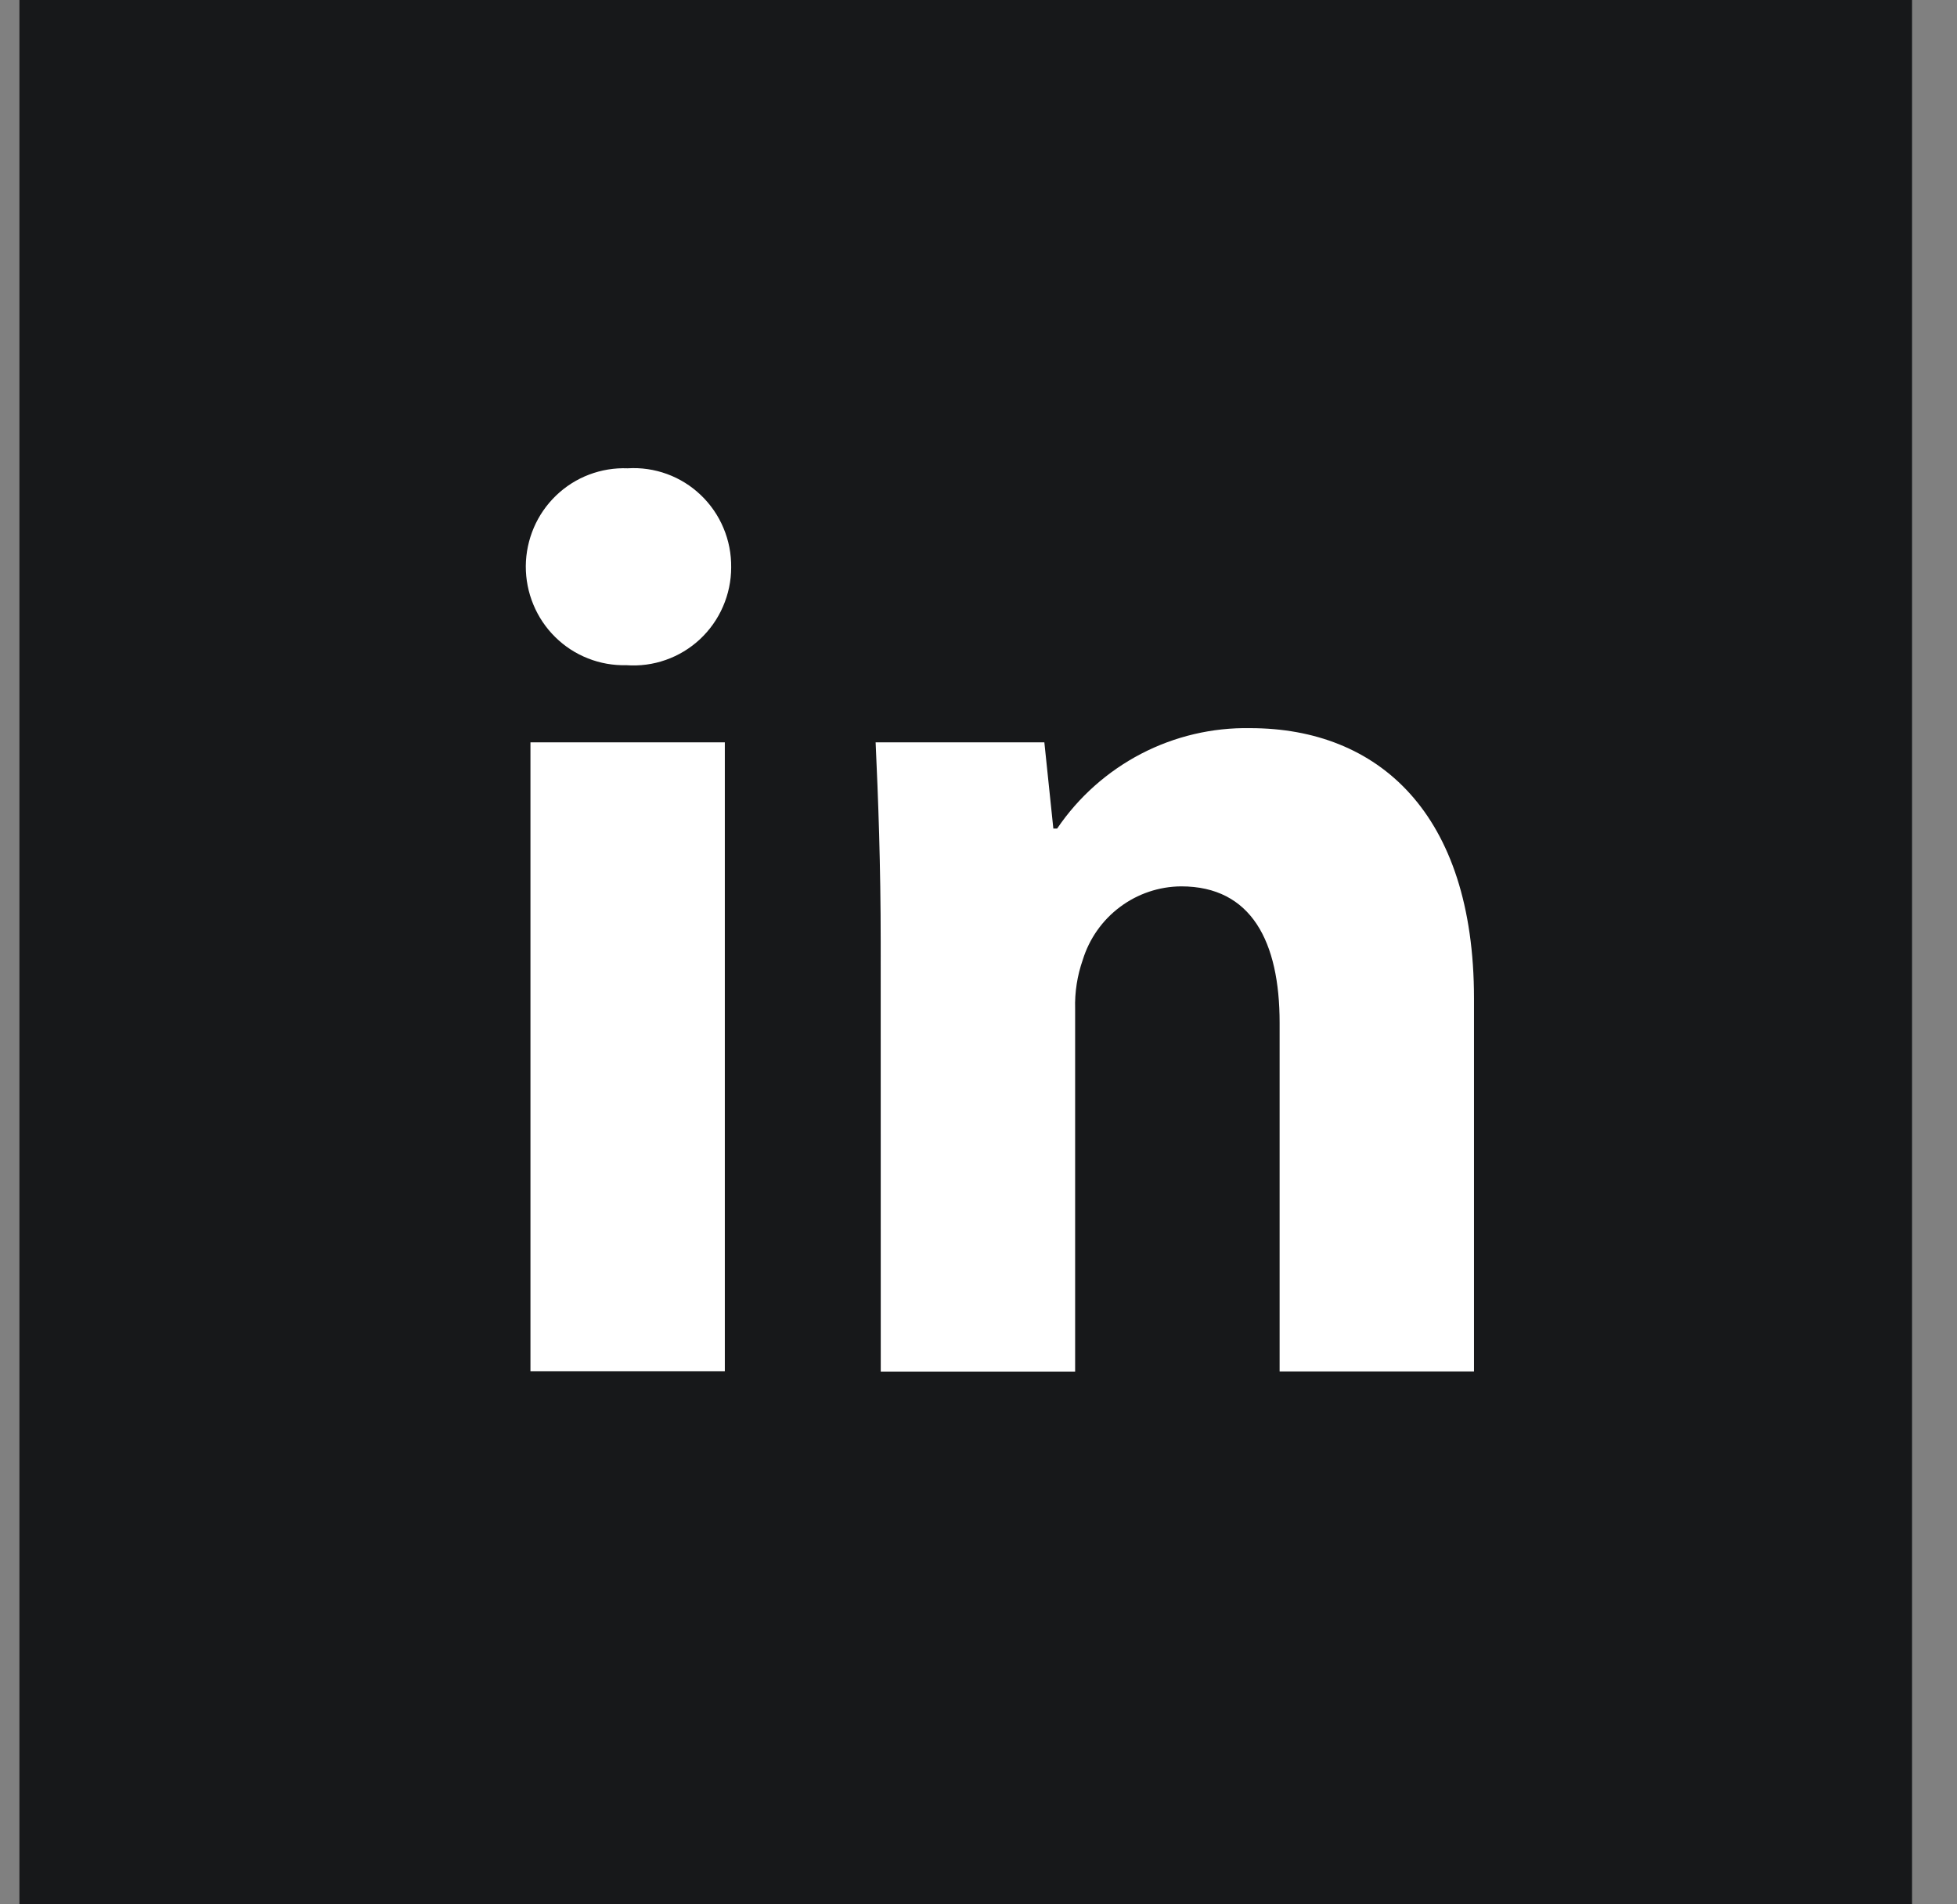
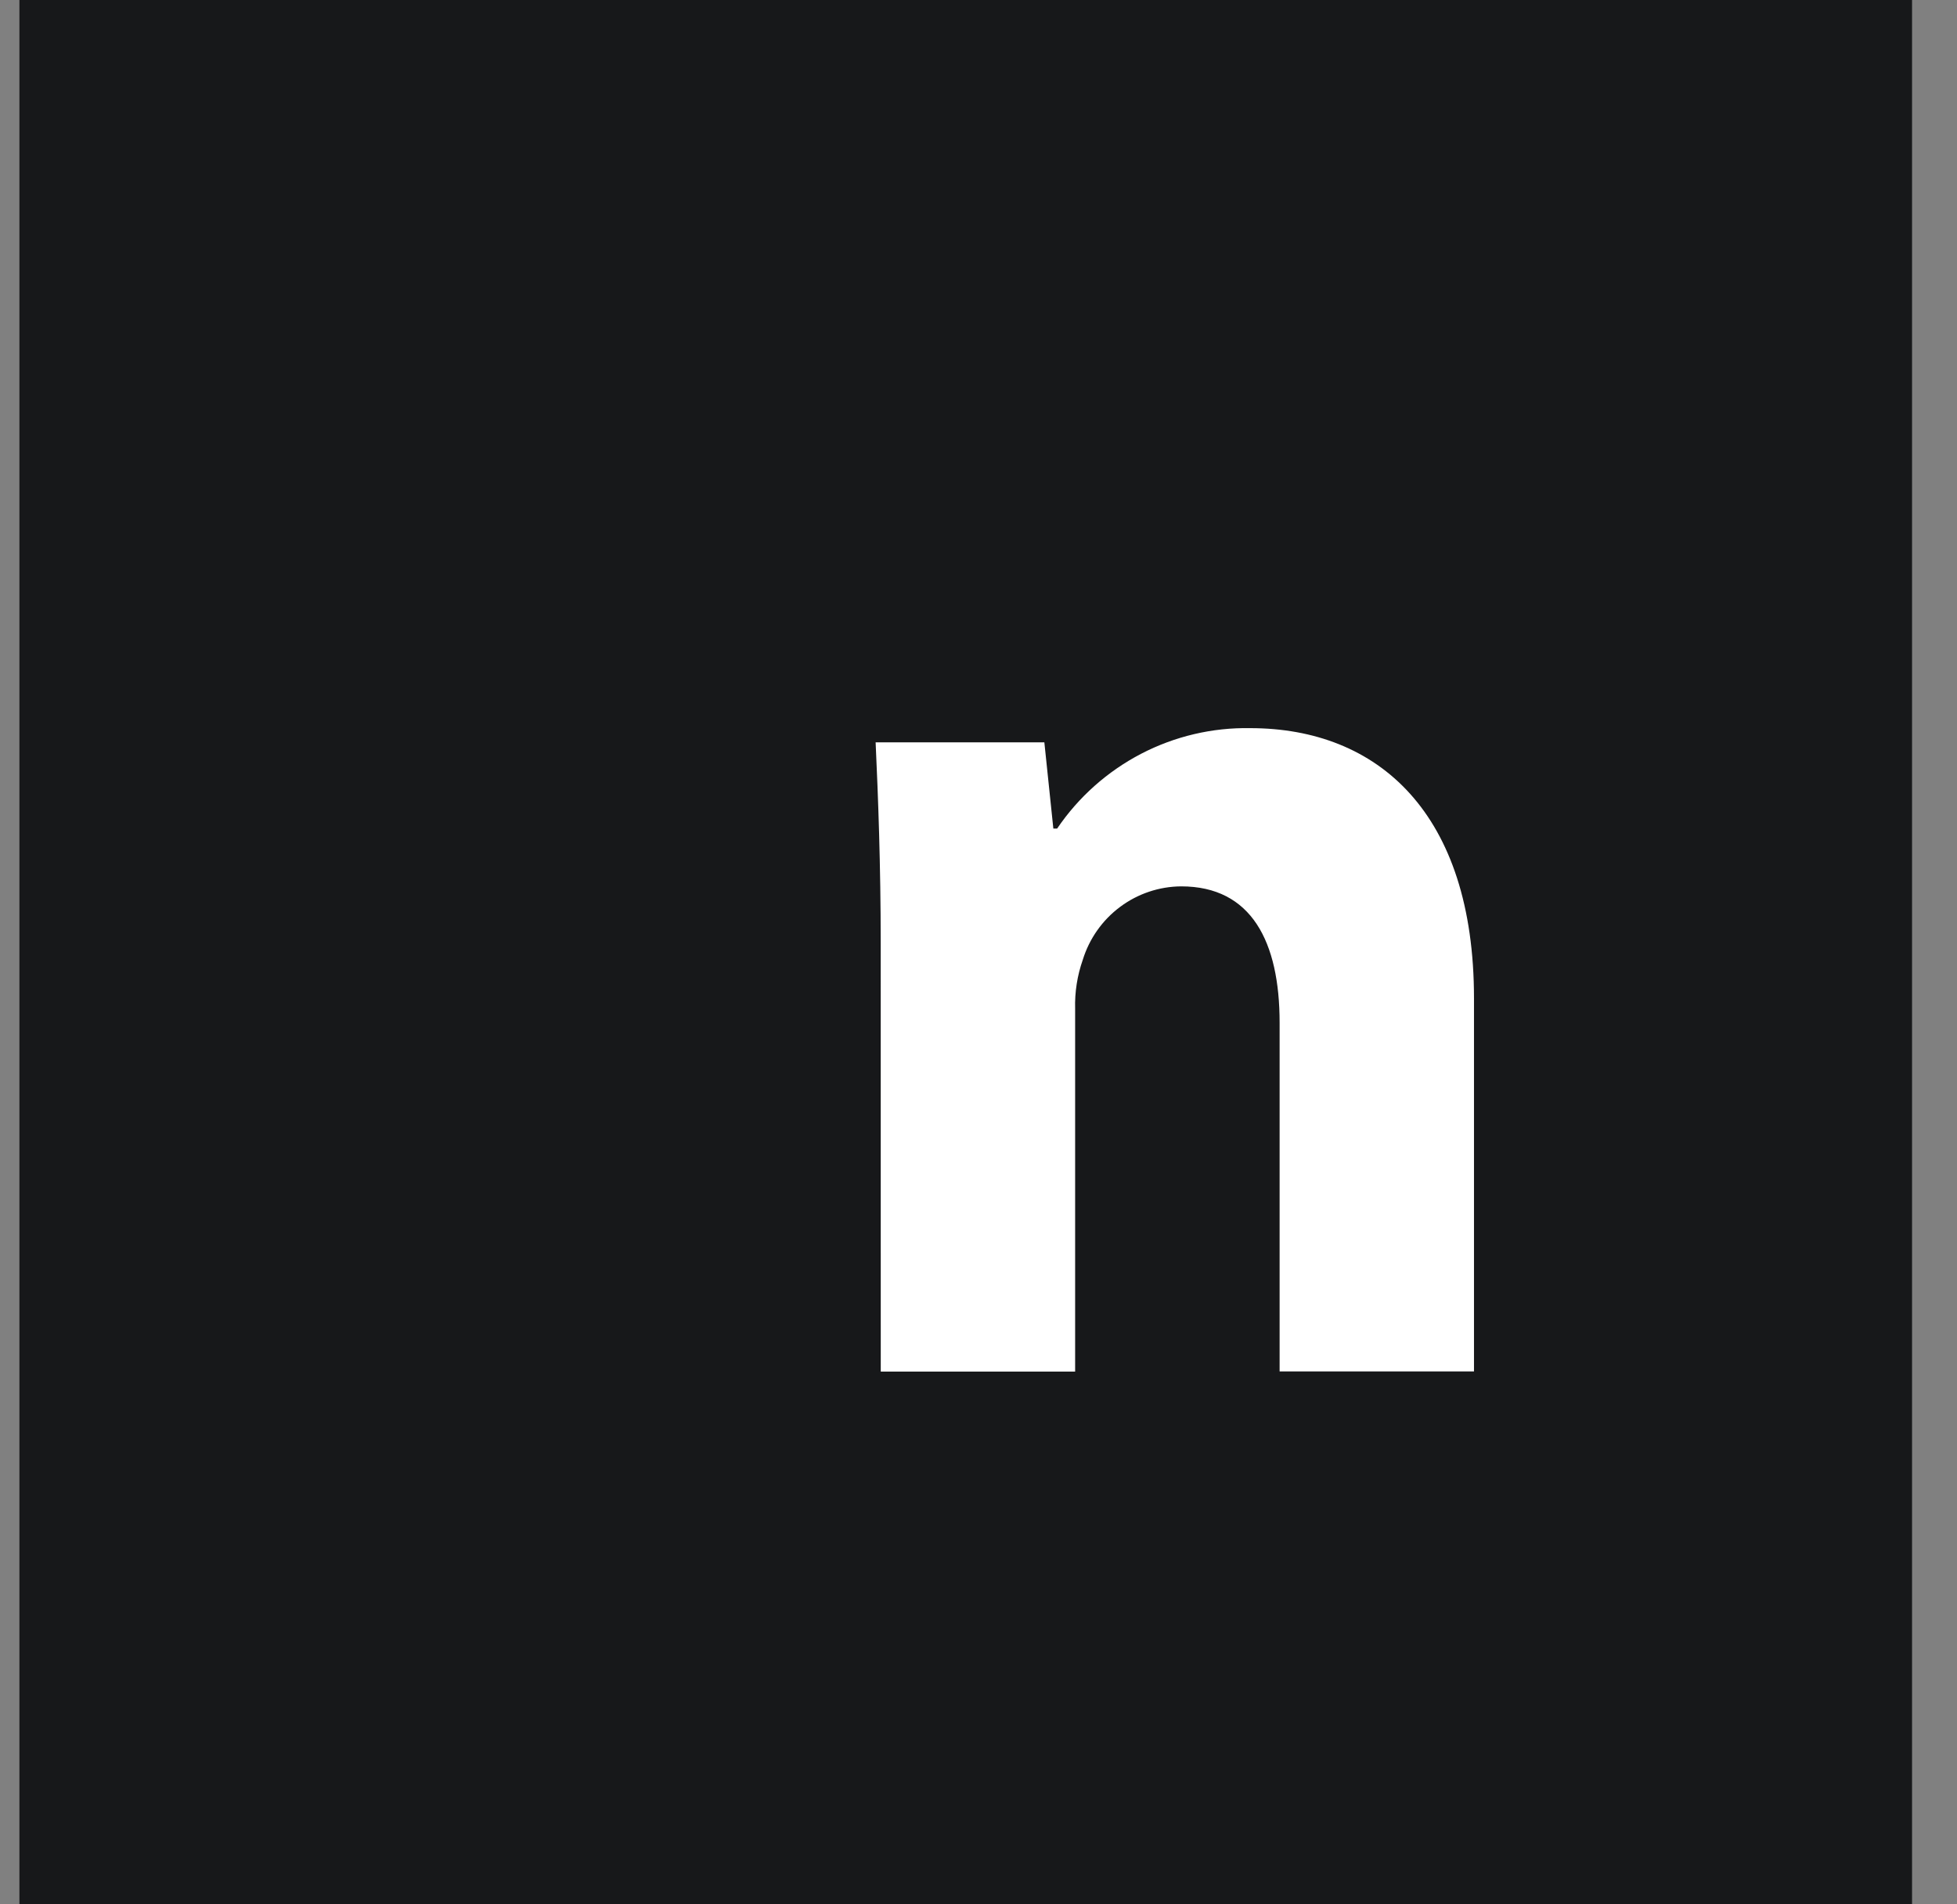
<svg xmlns="http://www.w3.org/2000/svg" width="37" height="36" viewBox="0 0 37 36" fill="none">
  <rect x="0" y="0" width="37" height="36" fill="#808080" stroke="none" />
  <path d="M36.15 0H0.367V36H36.15V0Z" fill="#17181A" />
  <mask id="mask0_571_9160" style="mask-type:luminance" maskUnits="userSpaceOnUse" x="0" y="0" width="37" height="36">
    <path d="M36.15 0H0.367V36H36.15V0Z" fill="white" />
  </mask>
  <g mask="url(#mask0_571_9160)">
-     <path d="M13.824 10.726C13.824 10.981 13.771 11.233 13.669 11.467C13.568 11.701 13.419 11.911 13.233 12.085C13.047 12.258 12.828 12.391 12.588 12.475C12.349 12.56 12.095 12.593 11.842 12.575C11.594 12.581 11.347 12.538 11.116 12.446C10.884 12.355 10.674 12.218 10.497 12.043C10.319 11.868 10.179 11.659 10.084 11.429C9.988 11.198 9.94 10.951 9.941 10.701C9.943 10.451 9.995 10.204 10.093 9.975C10.191 9.746 10.335 9.539 10.514 9.367C10.694 9.194 10.906 9.06 11.138 8.972C11.371 8.884 11.618 8.843 11.866 8.853C12.119 8.837 12.373 8.874 12.611 8.961C12.85 9.048 13.067 9.184 13.251 9.36C13.435 9.536 13.581 9.748 13.679 9.983C13.778 10.218 13.827 10.471 13.824 10.726ZM10.029 14.033H13.704V25.922H10.029V14.033Z" fill="white" />
    <path d="M16.651 17.827C16.651 16.343 16.603 15.078 16.555 14.033H19.745L19.915 15.663H19.987C20.391 15.067 20.937 14.582 21.574 14.25C22.211 13.919 22.92 13.752 23.637 13.765C26.055 13.765 27.868 15.37 27.868 18.873V25.926H24.193V19.334C24.193 17.802 23.661 16.756 22.332 16.756C21.915 16.759 21.51 16.895 21.176 17.145C20.841 17.395 20.594 17.746 20.471 18.146C20.367 18.443 20.318 18.756 20.327 19.071V25.929H16.652L16.651 17.827Z" fill="white" />
  </g>
</svg>